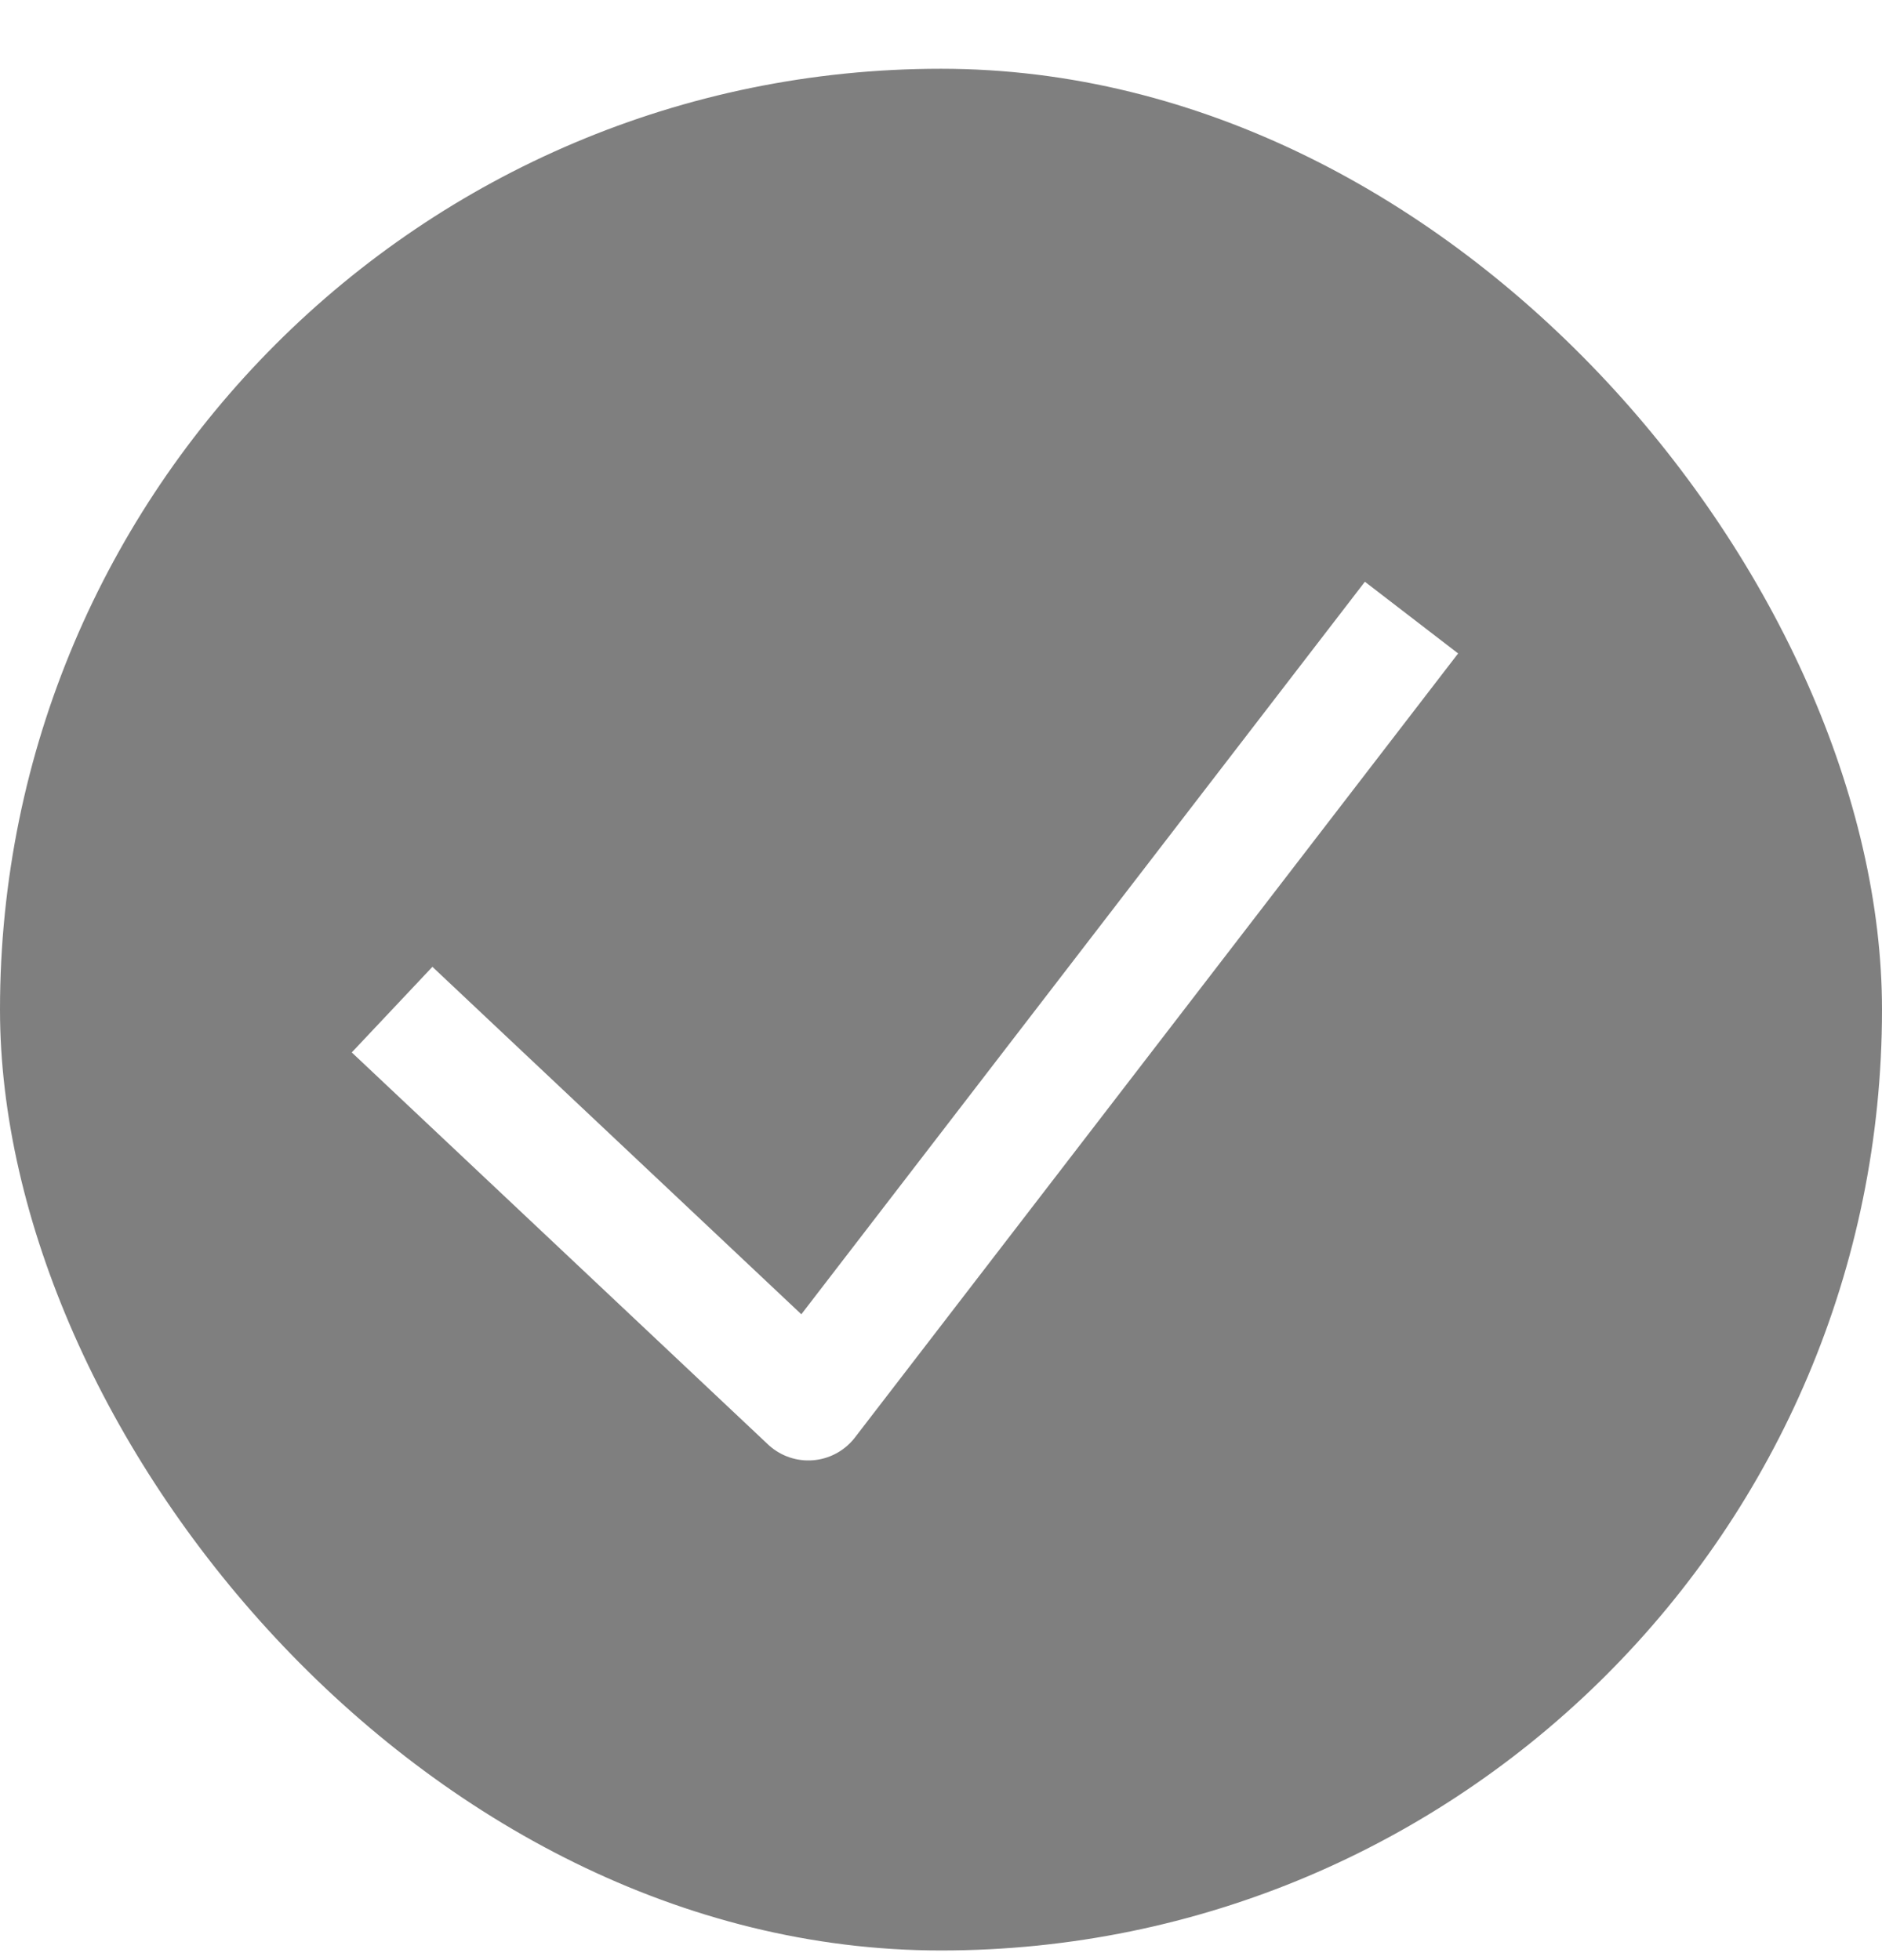
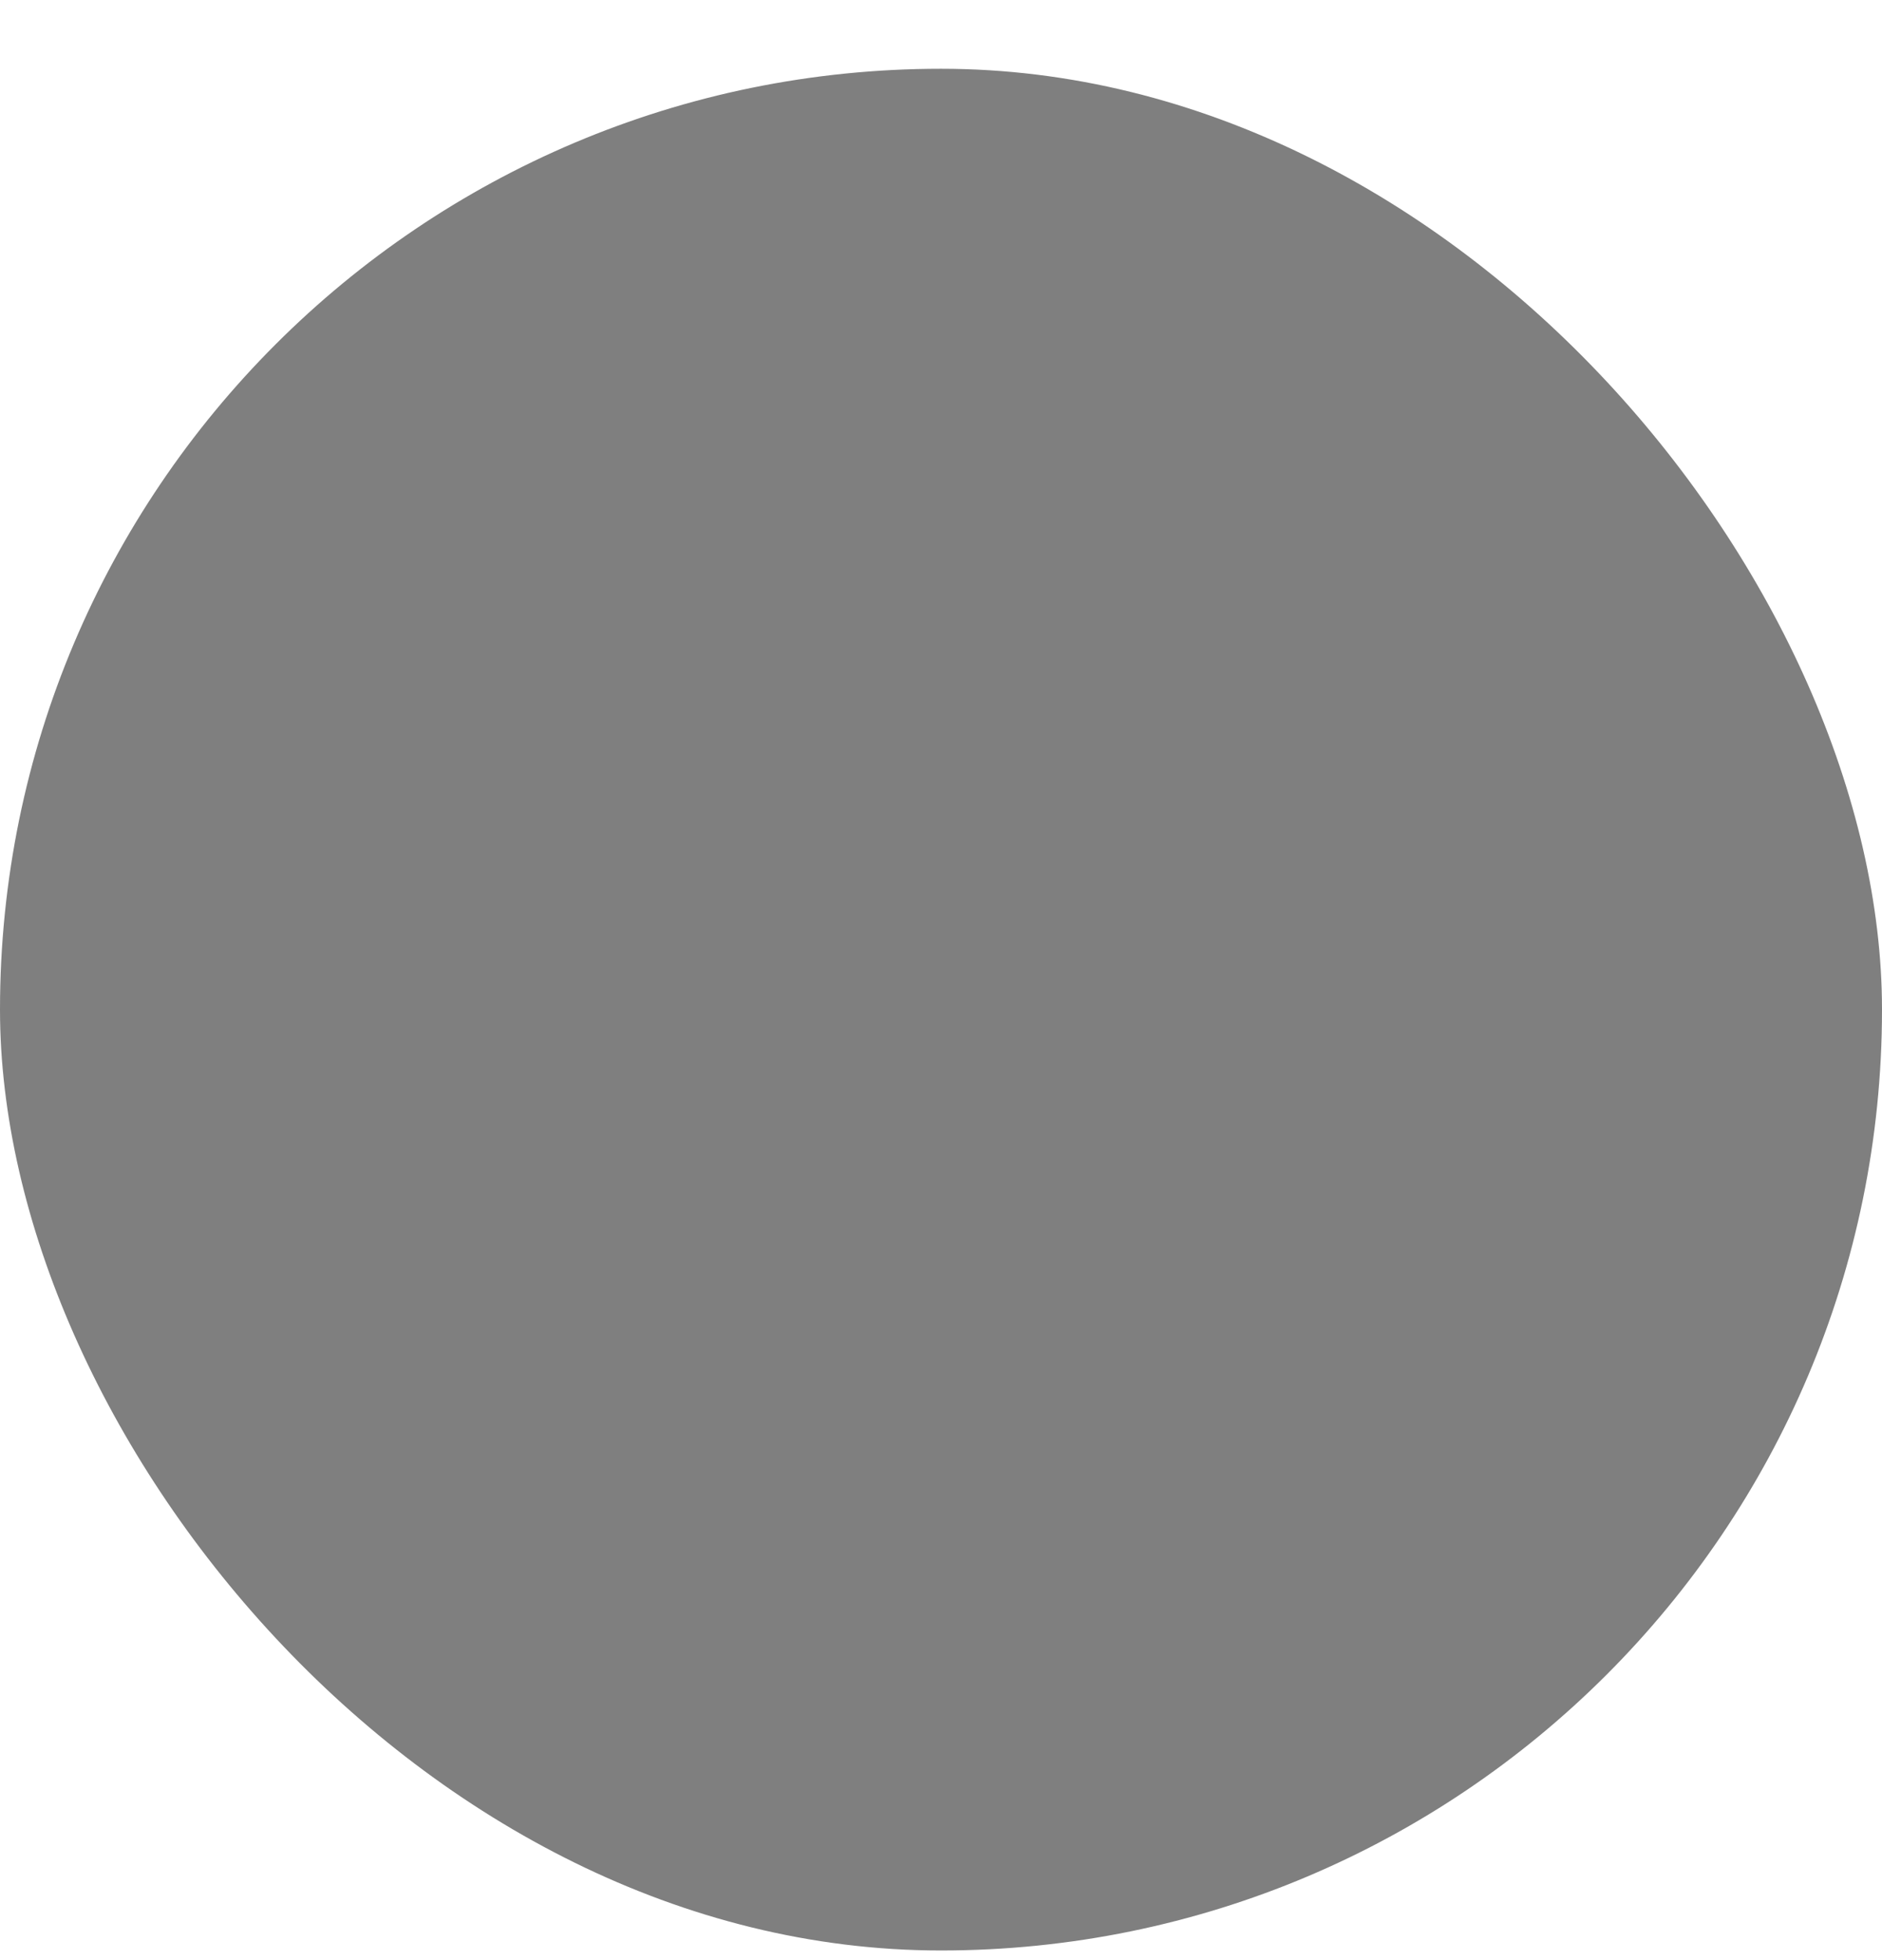
<svg xmlns="http://www.w3.org/2000/svg" width="24" height="25" viewBox="0 0 24 25" fill="none">
  <g filter="url(#filter0_b_47_1725)">
    <rect y="0.877" width="24" height="24" rx="12" fill="black" fill-opacity="0.5" />
-     <path d="M5 12.877L10.308 17.877L18 7.877" stroke="white" stroke-width="1.5" stroke-linejoin="round" />
  </g>
  <defs>
    <filter id="filter0_b_47_1725" x="-14" y="-13.123" width="52" height="52" filterUnits="userSpaceOnUse" color-interpolation-filters="sRGB">
      <feFlood flood-opacity="0" result="BackgroundImageFix" />
      <feGaussianBlur in="BackgroundImageFix" stdDeviation="7" />
      <feComposite in2="SourceAlpha" operator="in" result="effect1_backgroundBlur_47_1725" />
      <feBlend mode="normal" in="SourceGraphic" in2="effect1_backgroundBlur_47_1725" result="shape" />
    </filter>
  </defs>
</svg>